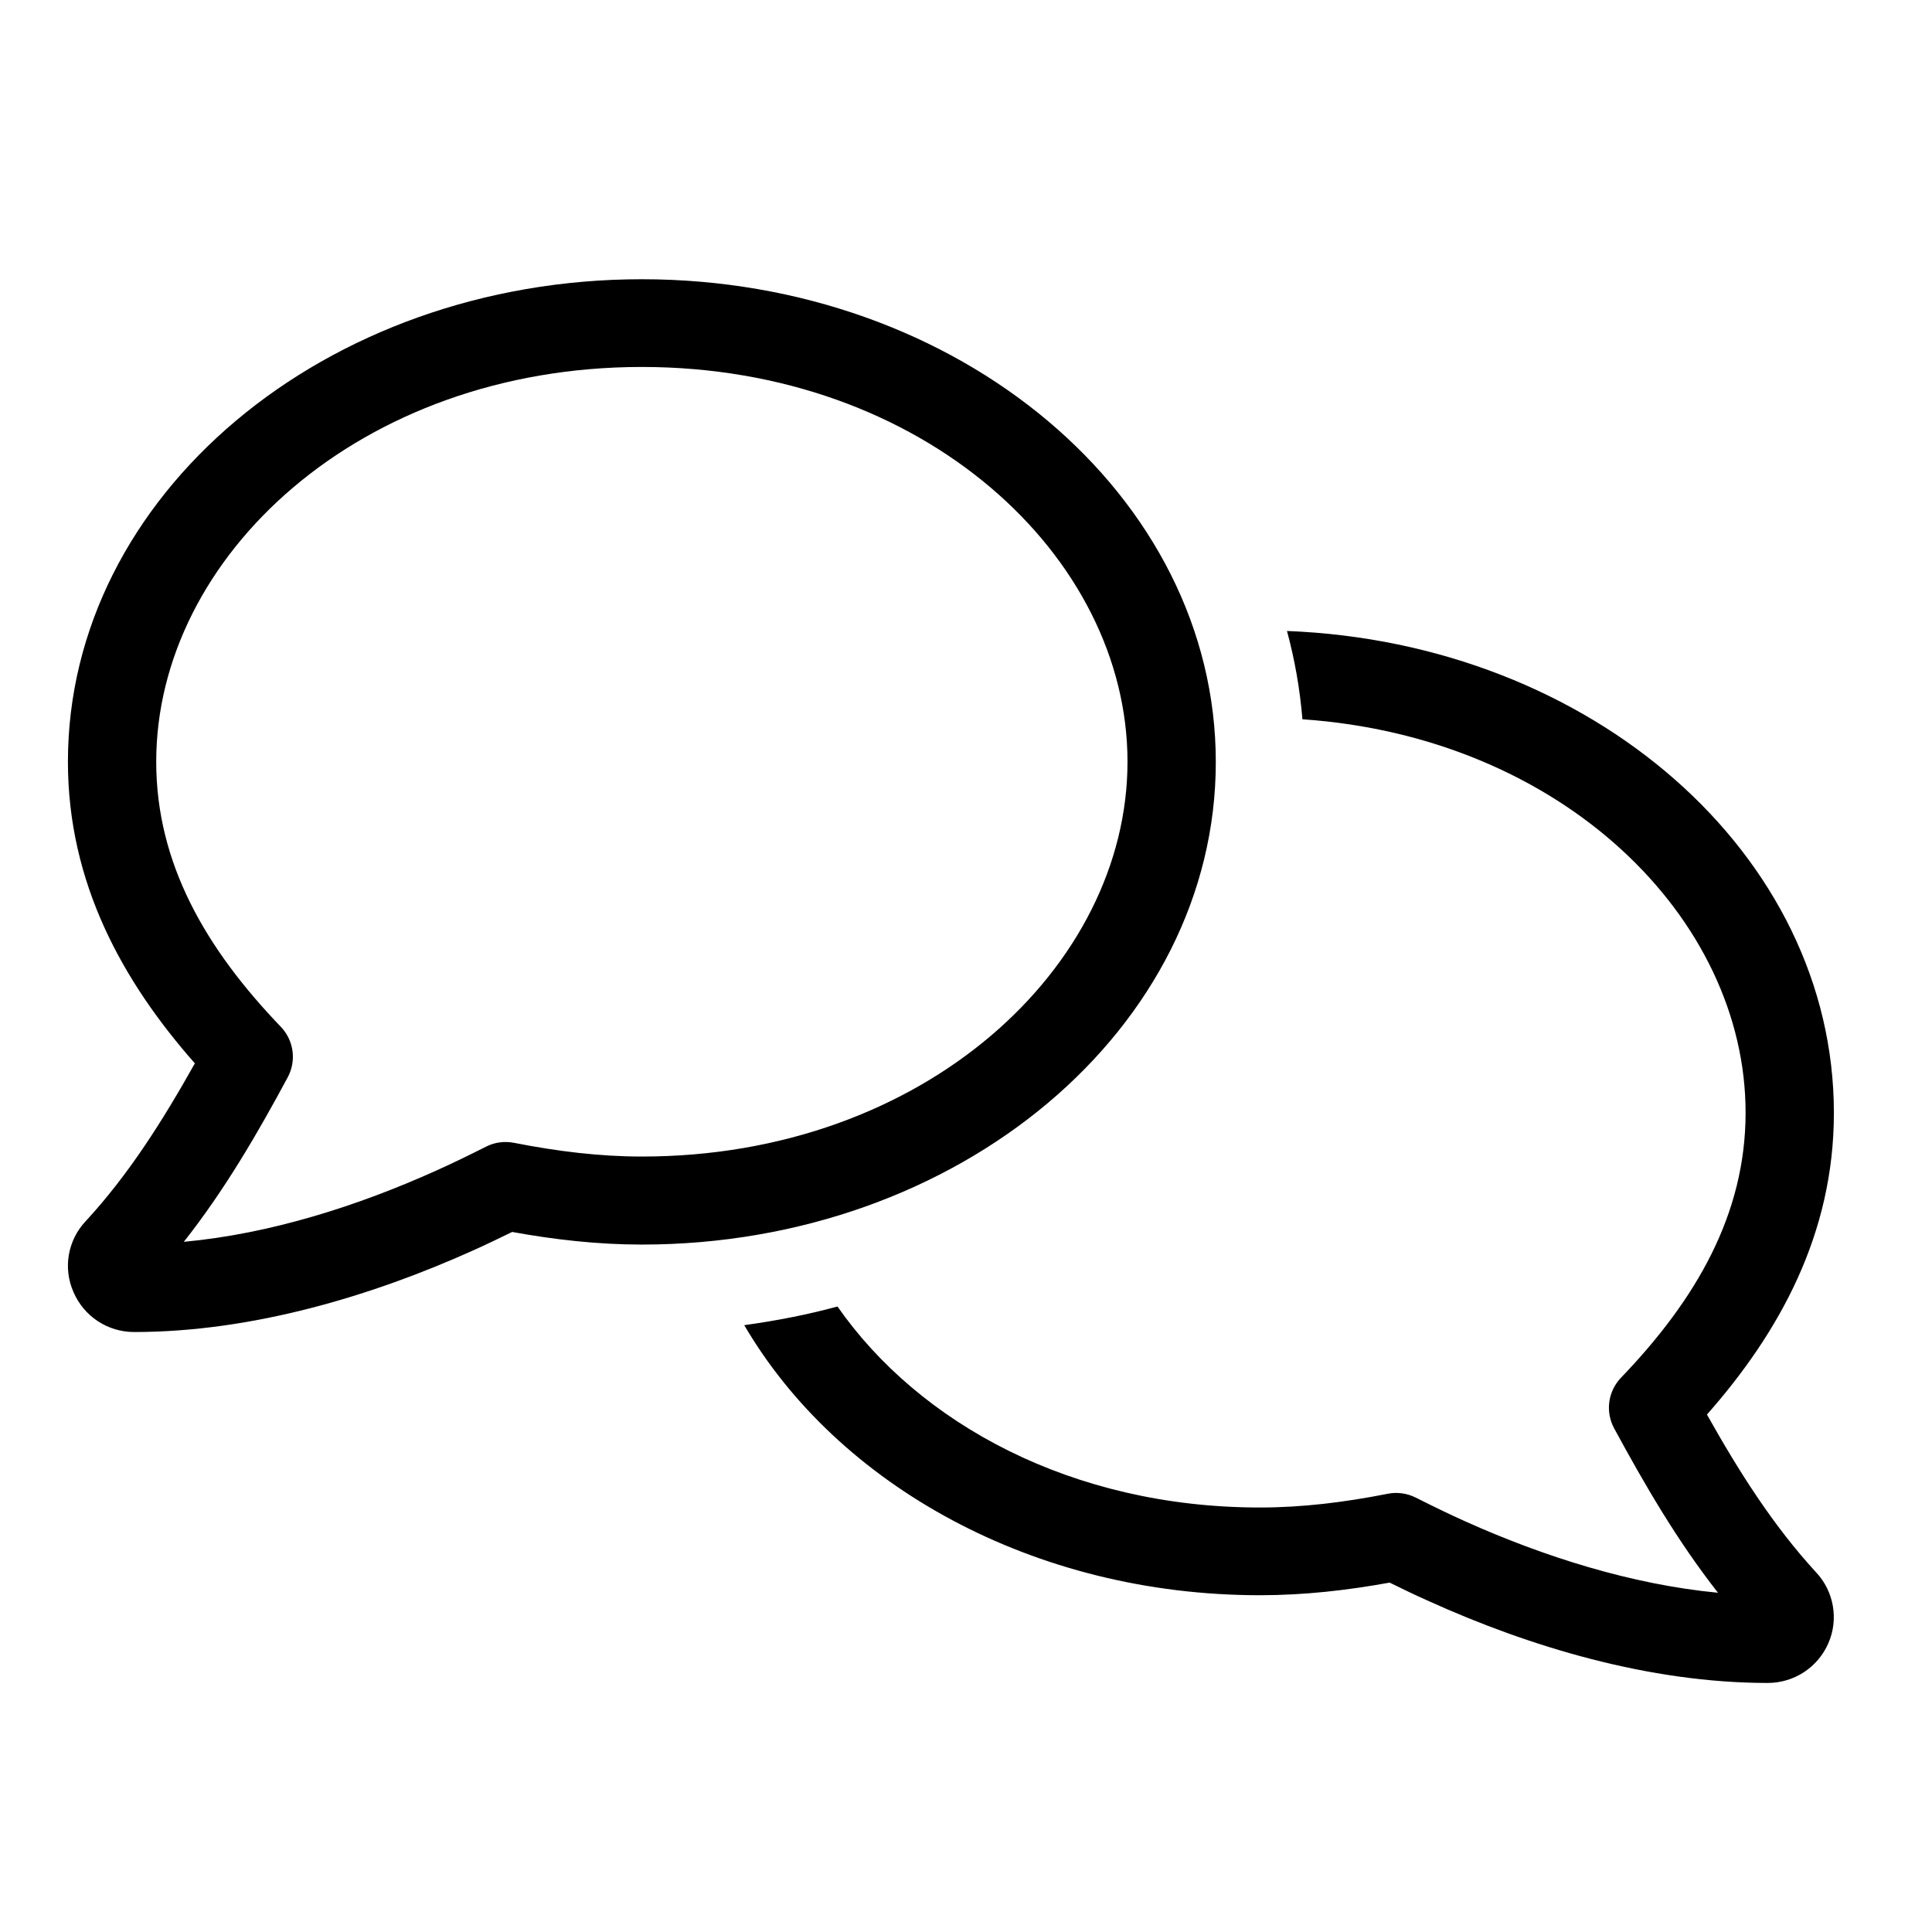
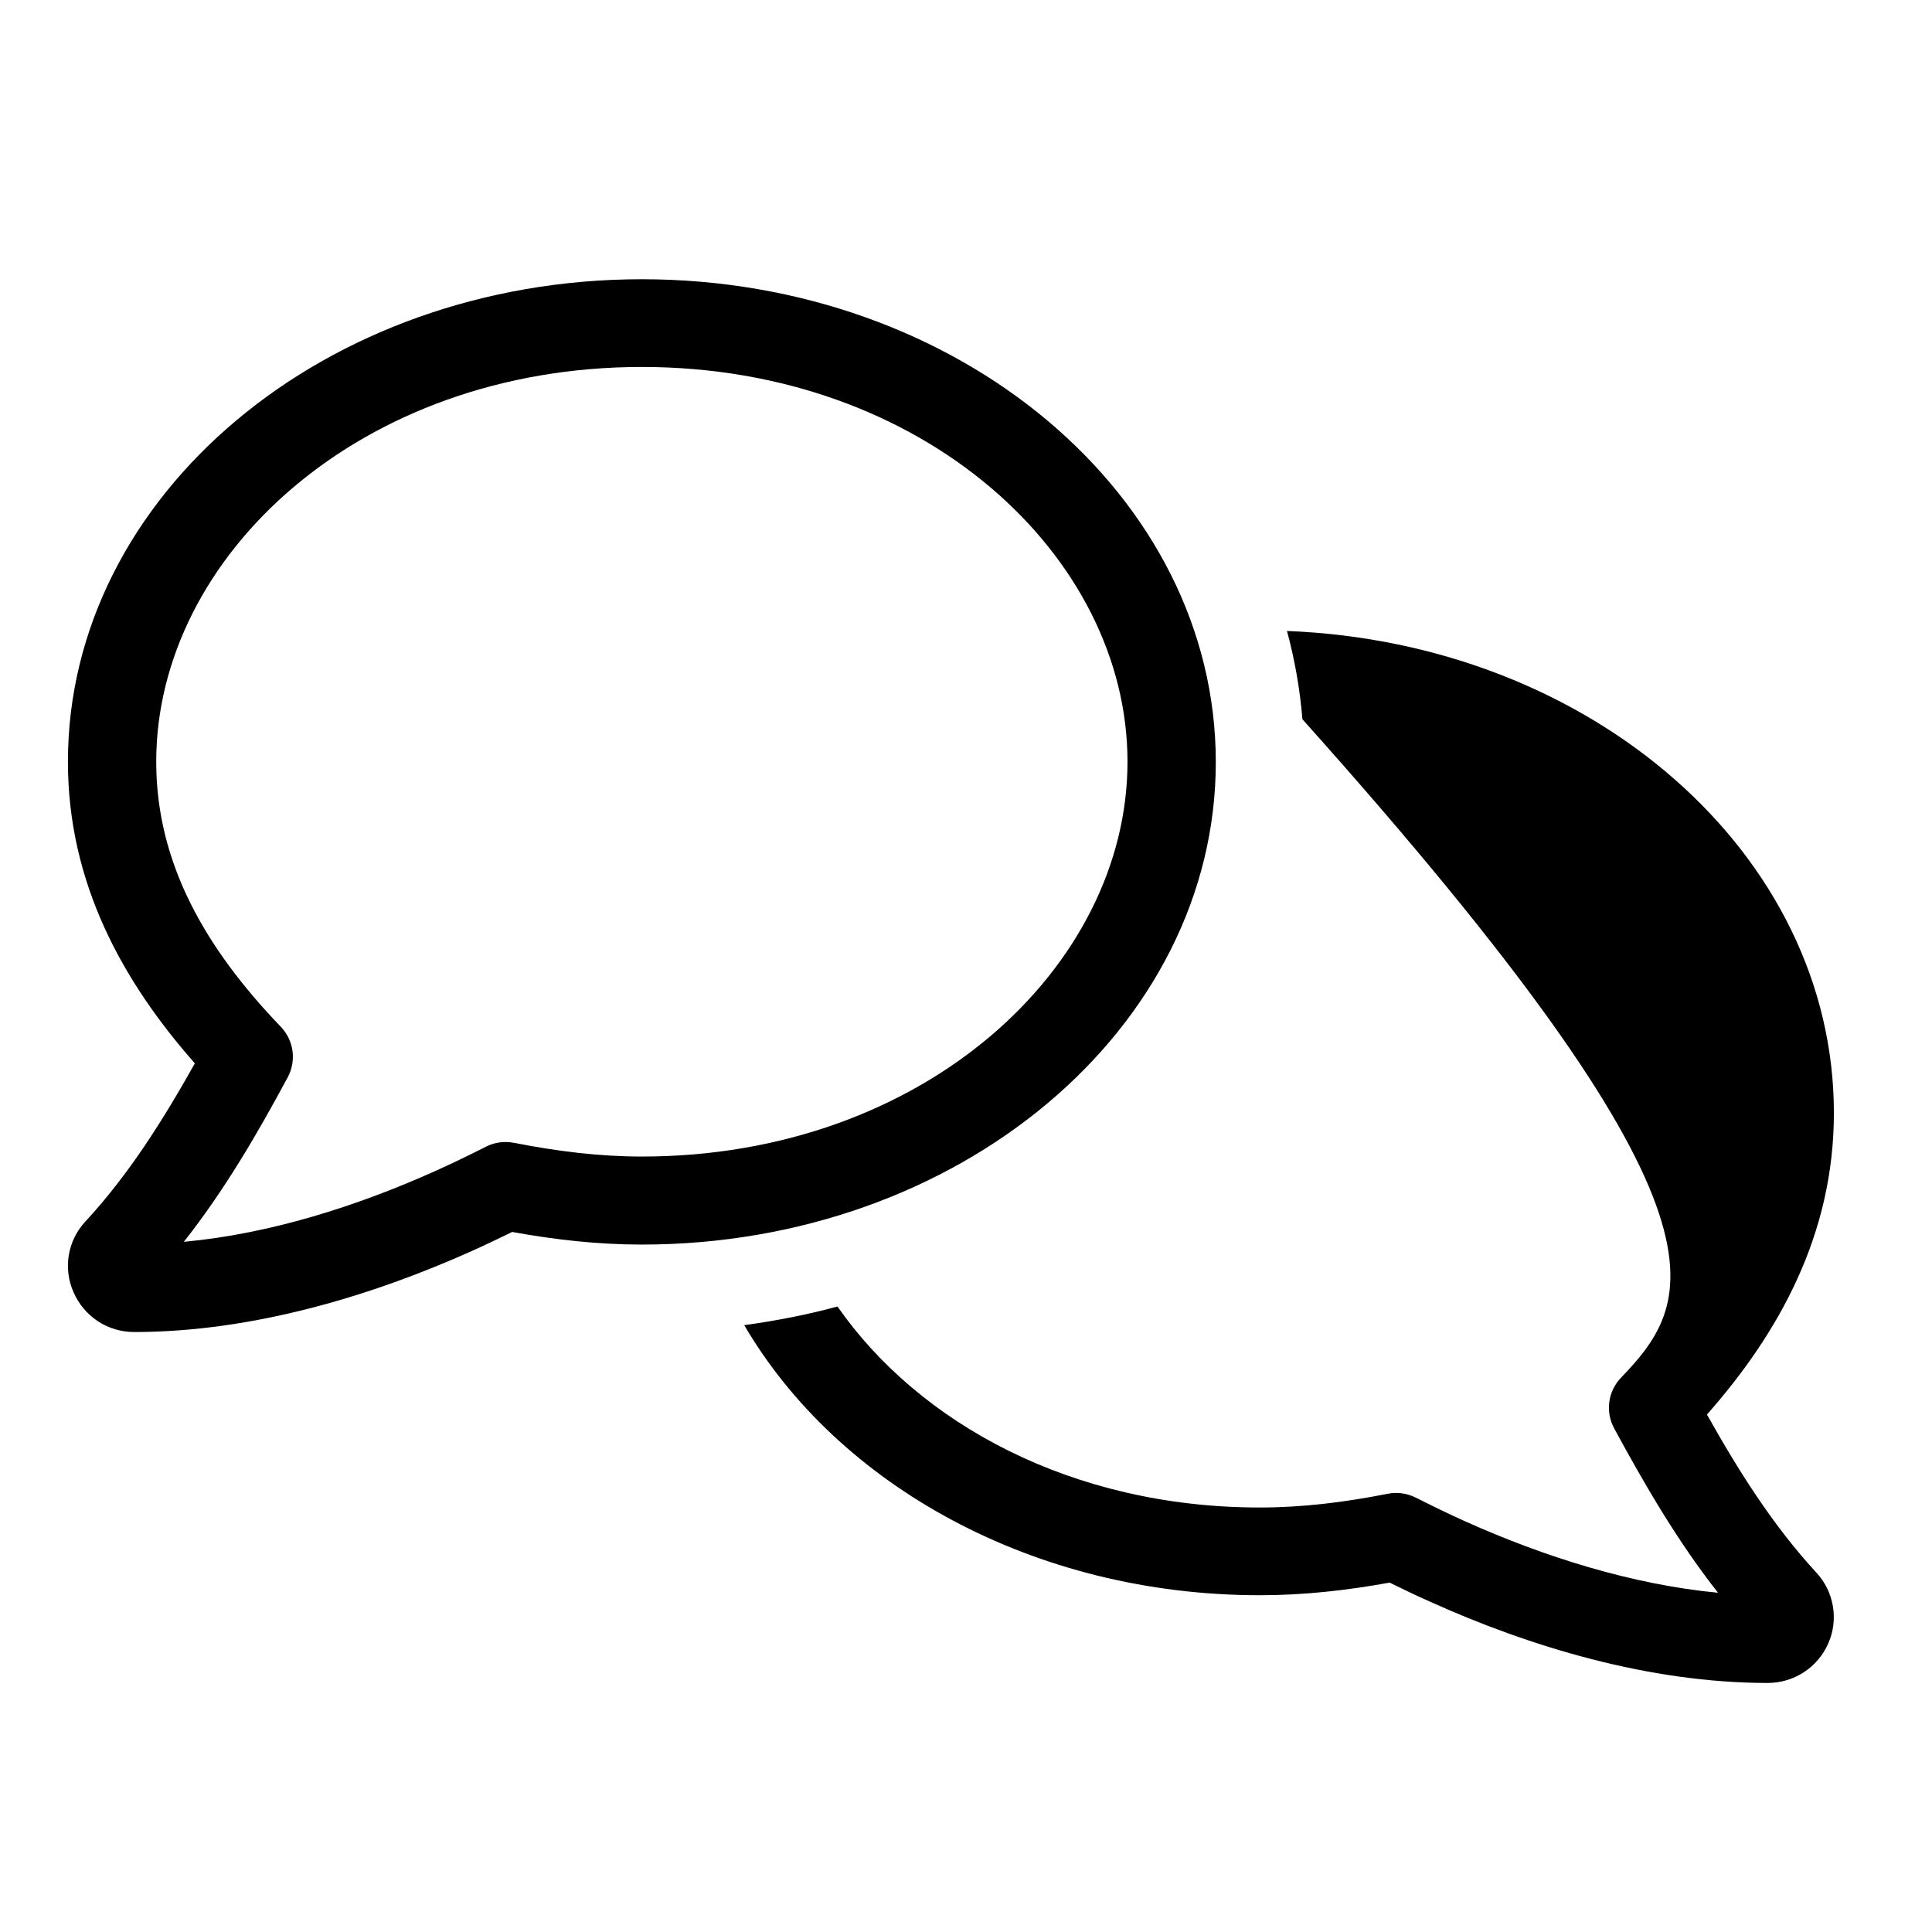
<svg xmlns="http://www.w3.org/2000/svg" width="64" height="64" viewBox="0 0 64 64" fill="none">
-   <path d="M5.175 25.234C5.175 18.441 11.912 12.156 21.262 12.156C30.613 12.156 37.35 18.441 37.35 25.234C37.35 32.028 30.613 38.312 21.262 38.312C19.864 38.312 18.465 38.14 17.03 37.858C16.71 37.795 16.381 37.84 16.098 37.986C15.54 38.267 15.001 38.531 14.453 38.776C11.857 39.947 8.95 40.874 6.089 41.137C7.451 39.411 8.539 37.531 9.526 35.697C9.828 35.143 9.736 34.462 9.297 34.008C6.82 31.428 5.175 28.604 5.175 25.234ZM21.262 9.25C10.76 9.25 2.25 16.416 2.25 25.234C2.25 29.249 4.06 32.509 6.455 35.225C5.385 37.132 4.261 38.912 2.844 40.447L2.835 40.456C2.241 41.092 2.085 42.009 2.433 42.799C2.78 43.607 3.566 44.125 4.444 44.125C8.374 44.125 12.35 42.917 15.659 41.428C16.107 41.228 16.537 41.019 16.966 40.81C18.365 41.064 19.791 41.228 21.262 41.228C31.765 41.228 40.275 34.062 40.275 25.244C40.275 16.425 31.765 9.25 21.262 9.25ZM43.145 23.827C51.756 24.417 57.825 30.411 57.825 36.859C57.825 40.229 56.18 43.053 53.703 45.633C53.264 46.087 53.172 46.768 53.474 47.322C54.47 49.156 55.549 51.027 56.911 52.762C54.05 52.49 51.134 51.563 48.547 50.401C47.999 50.156 47.459 49.892 46.902 49.611C46.609 49.465 46.28 49.42 45.97 49.483C44.544 49.765 43.145 49.938 41.737 49.938C35.504 49.938 30.44 47.149 27.743 43.28C26.738 43.553 25.705 43.753 24.654 43.898C27.752 49.193 34.233 52.844 41.737 52.844C43.209 52.844 44.635 52.68 46.034 52.426C46.454 52.635 46.893 52.844 47.341 53.044C50.65 54.542 54.626 55.75 58.556 55.75C59.434 55.75 60.22 55.232 60.567 54.433C60.914 53.643 60.75 52.717 60.165 52.09L60.156 52.081C58.739 50.537 57.615 48.766 56.545 46.859C58.94 44.143 60.75 40.883 60.75 36.868C60.75 28.295 52.724 21.293 42.633 20.902C42.889 21.847 43.063 22.828 43.145 23.836V23.827Z" fill="black" />
+   <path d="M5.175 25.234C5.175 18.441 11.912 12.156 21.262 12.156C30.613 12.156 37.35 18.441 37.35 25.234C37.35 32.028 30.613 38.312 21.262 38.312C19.864 38.312 18.465 38.14 17.03 37.858C16.71 37.795 16.381 37.84 16.098 37.986C15.54 38.267 15.001 38.531 14.453 38.776C11.857 39.947 8.95 40.874 6.089 41.137C7.451 39.411 8.539 37.531 9.526 35.697C9.828 35.143 9.736 34.462 9.297 34.008C6.82 31.428 5.175 28.604 5.175 25.234ZM21.262 9.25C10.76 9.25 2.25 16.416 2.25 25.234C2.25 29.249 4.06 32.509 6.455 35.225C5.385 37.132 4.261 38.912 2.844 40.447L2.835 40.456C2.241 41.092 2.085 42.009 2.433 42.799C2.78 43.607 3.566 44.125 4.444 44.125C8.374 44.125 12.35 42.917 15.659 41.428C16.107 41.228 16.537 41.019 16.966 40.81C18.365 41.064 19.791 41.228 21.262 41.228C31.765 41.228 40.275 34.062 40.275 25.244C40.275 16.425 31.765 9.25 21.262 9.25ZM43.145 23.827C57.825 40.229 56.18 43.053 53.703 45.633C53.264 46.087 53.172 46.768 53.474 47.322C54.47 49.156 55.549 51.027 56.911 52.762C54.05 52.49 51.134 51.563 48.547 50.401C47.999 50.156 47.459 49.892 46.902 49.611C46.609 49.465 46.28 49.42 45.97 49.483C44.544 49.765 43.145 49.938 41.737 49.938C35.504 49.938 30.44 47.149 27.743 43.28C26.738 43.553 25.705 43.753 24.654 43.898C27.752 49.193 34.233 52.844 41.737 52.844C43.209 52.844 44.635 52.68 46.034 52.426C46.454 52.635 46.893 52.844 47.341 53.044C50.65 54.542 54.626 55.75 58.556 55.75C59.434 55.75 60.22 55.232 60.567 54.433C60.914 53.643 60.75 52.717 60.165 52.09L60.156 52.081C58.739 50.537 57.615 48.766 56.545 46.859C58.94 44.143 60.75 40.883 60.75 36.868C60.75 28.295 52.724 21.293 42.633 20.902C42.889 21.847 43.063 22.828 43.145 23.836V23.827Z" fill="black" />
</svg>